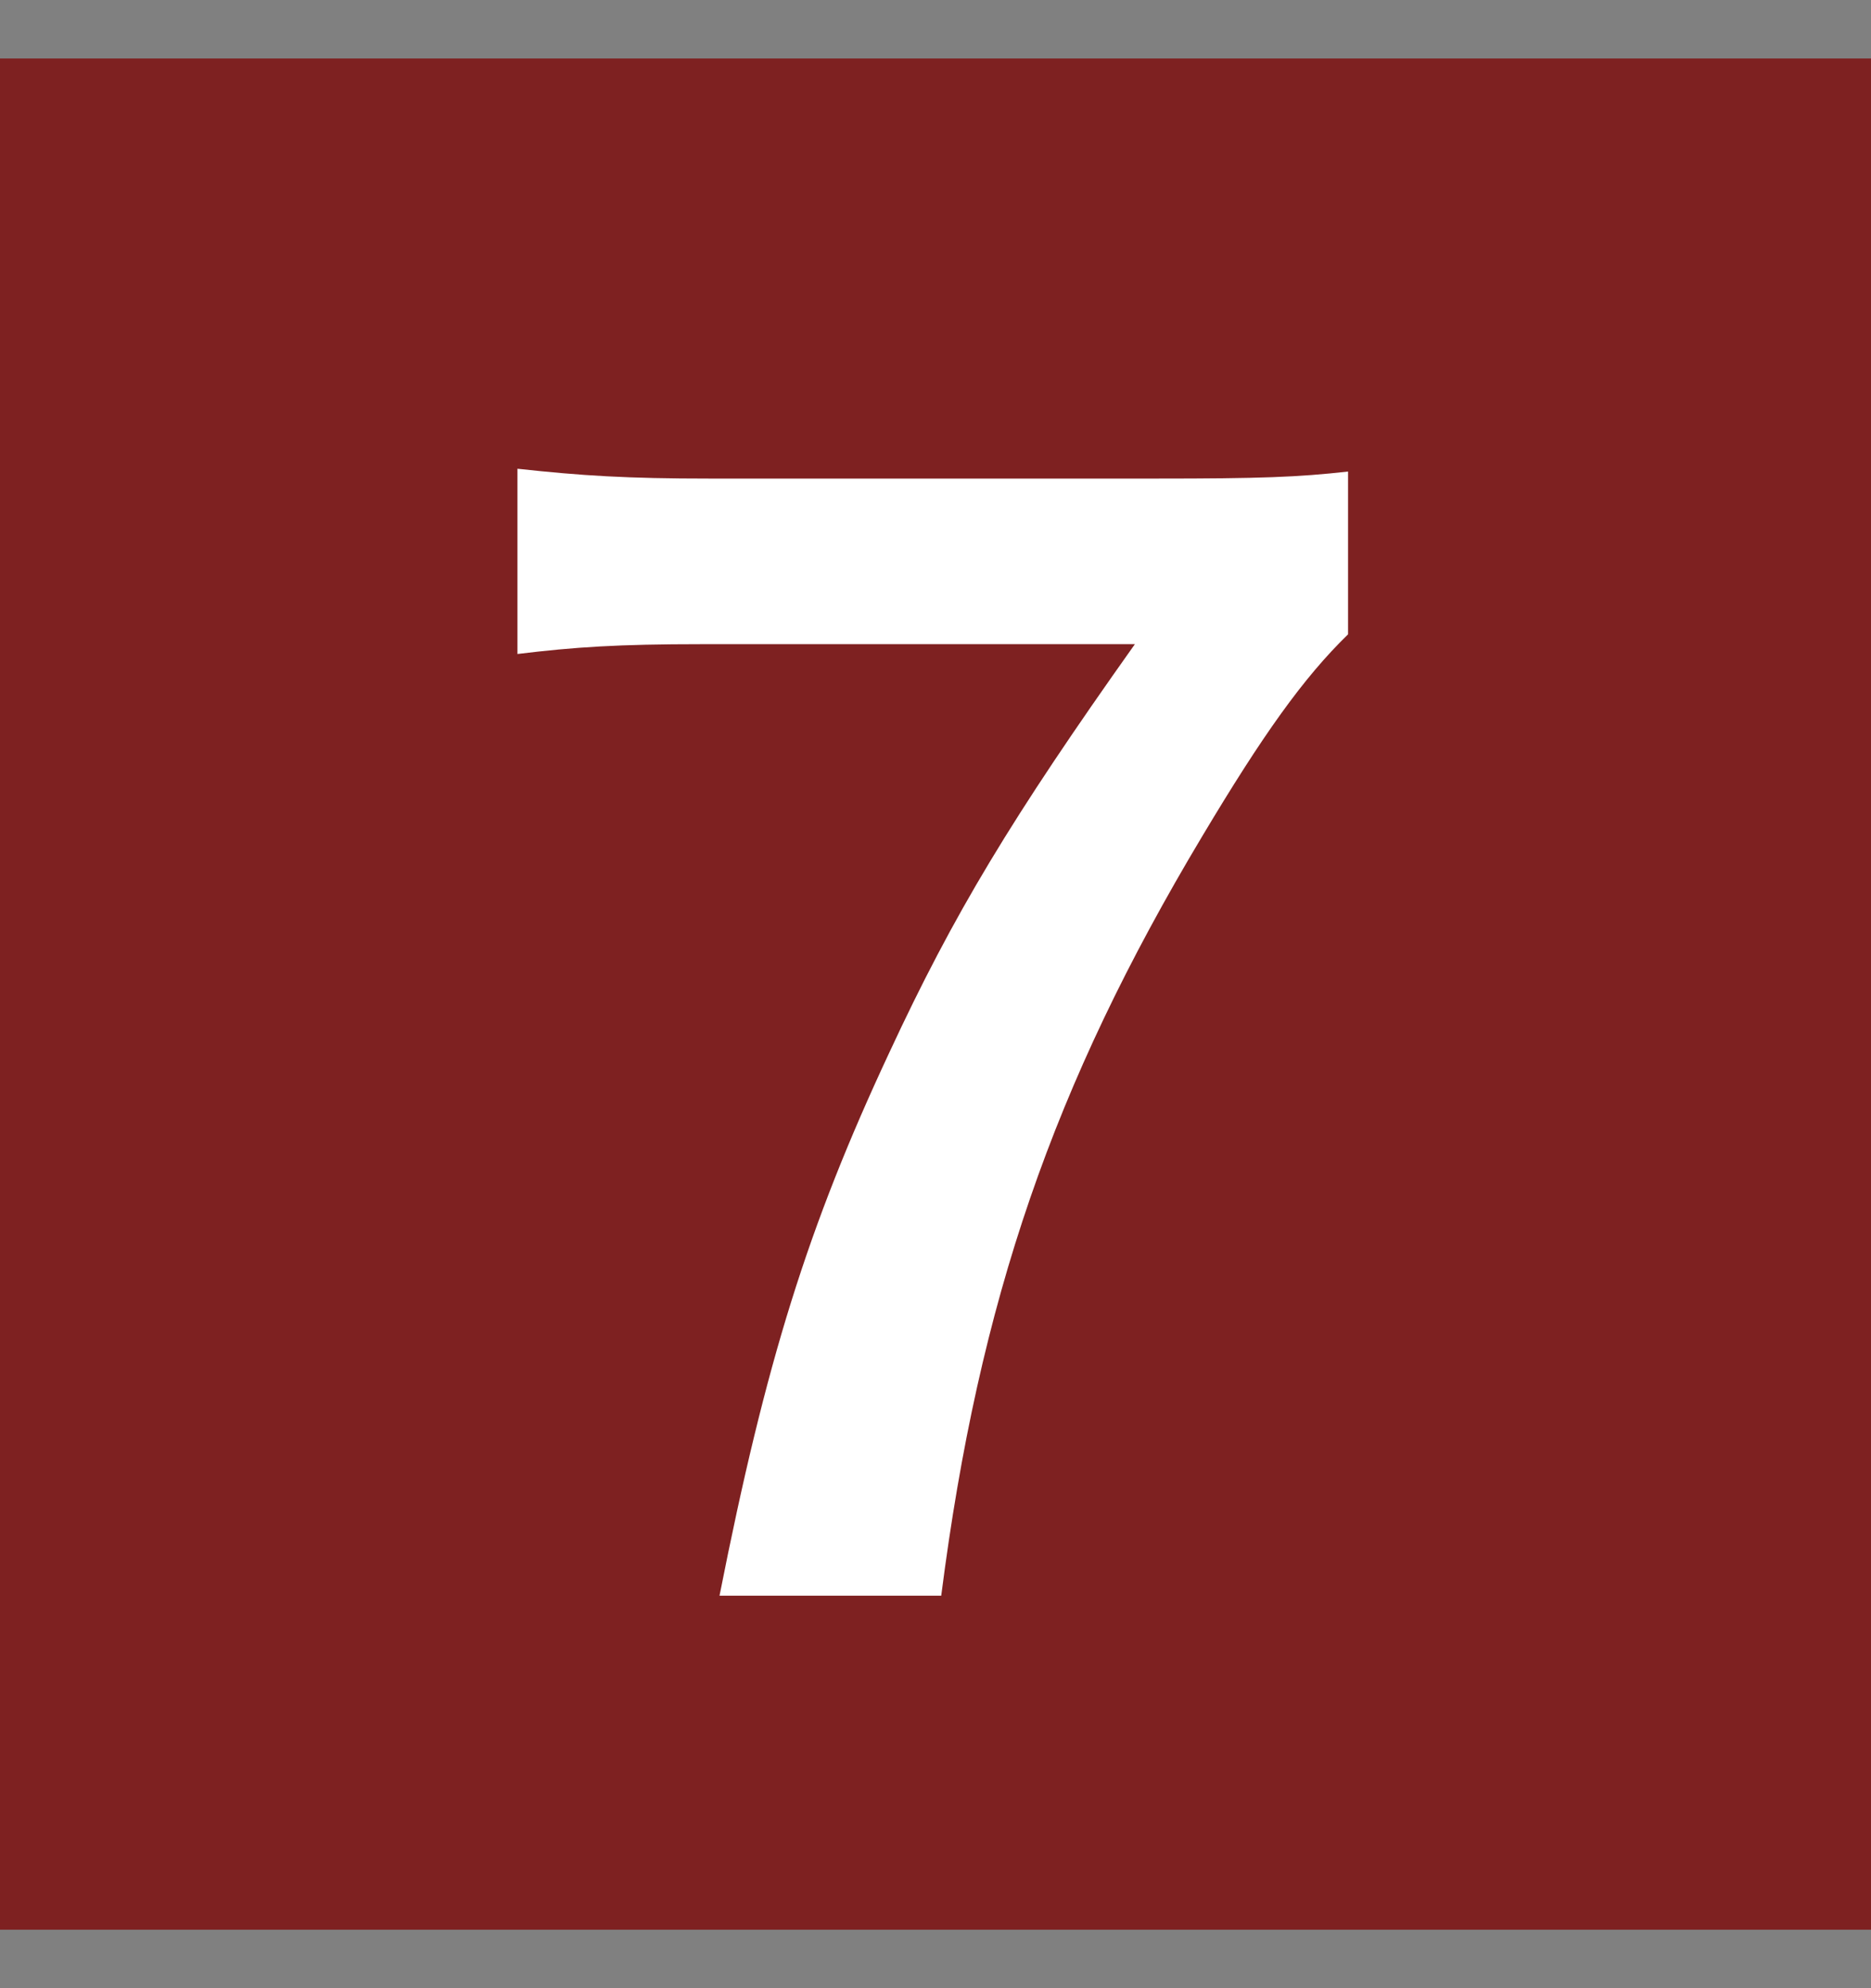
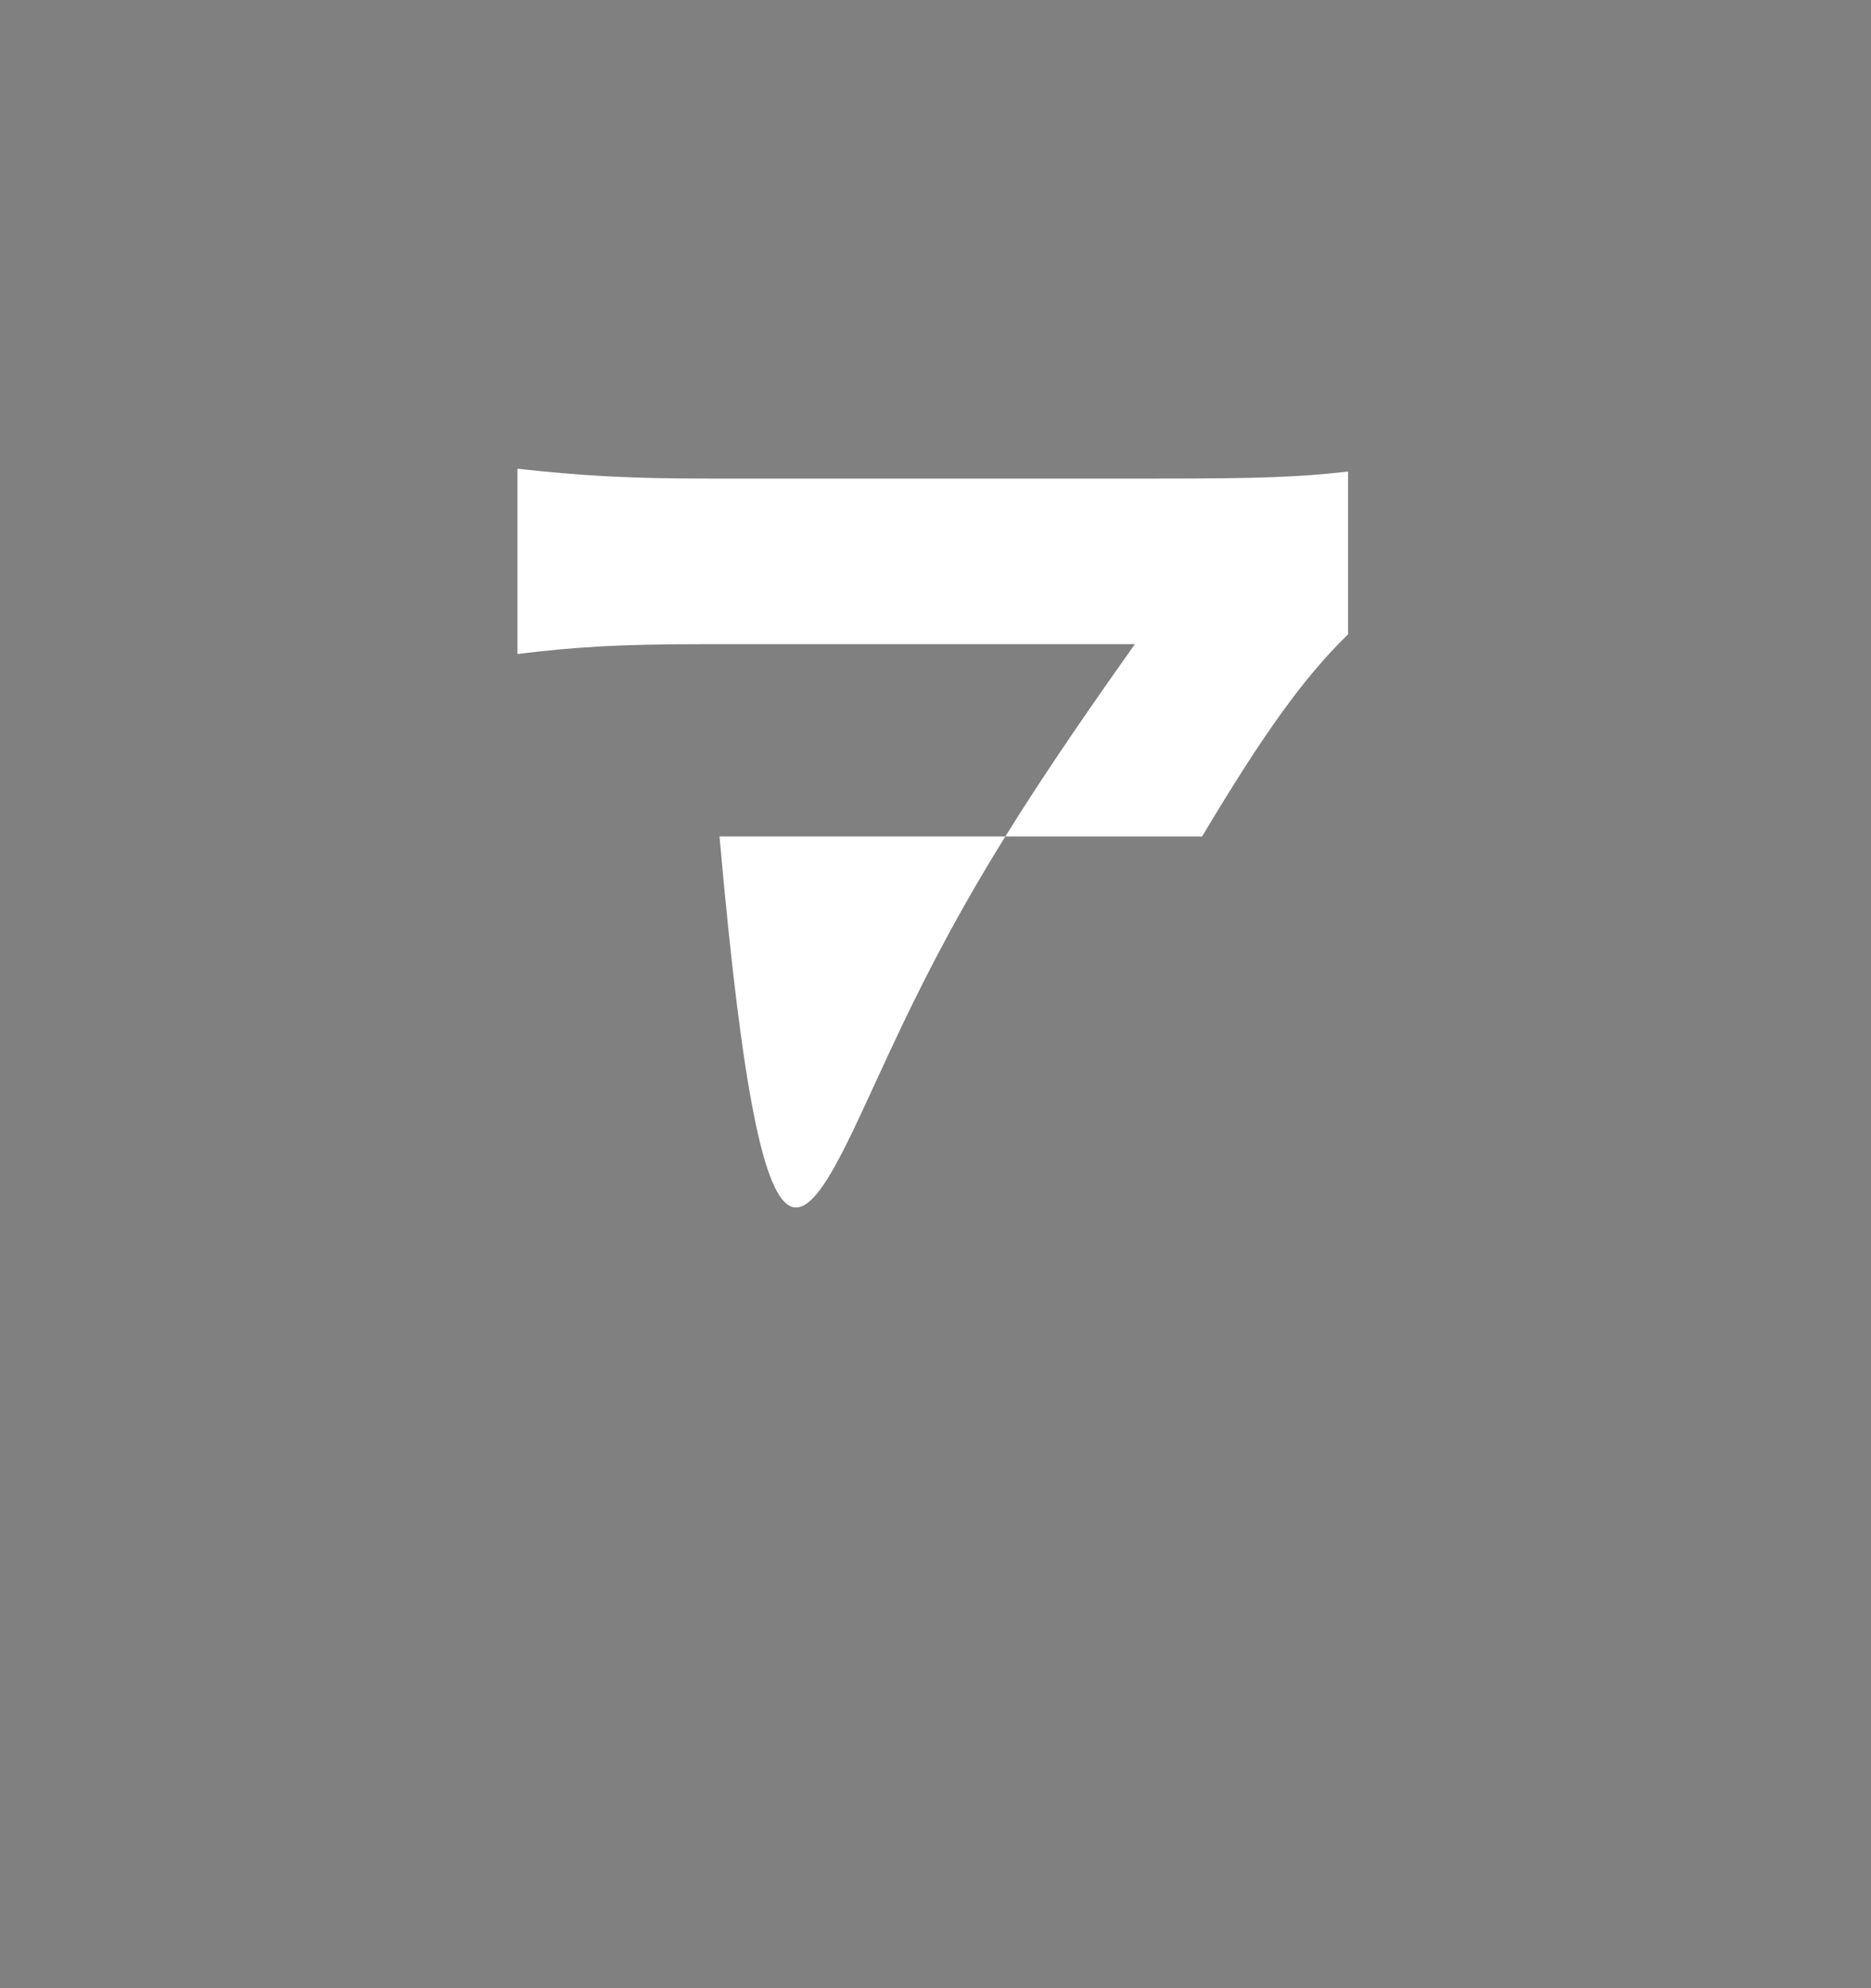
<svg xmlns="http://www.w3.org/2000/svg" width="16" height="17" viewBox="0 0 16 17" fill="none">
  <rect x="0" y="0" width="16" height="17" fill="#808080" stroke="none" />
-   <rect width="16" height="16" transform="translate(0 0.5)" fill="#7E2121" />
-   <path d="M11.528 4.032V5.424C11.145 5.796 10.796 6.288 10.28 7.152C9.009 9.276 8.373 11.112 8.049 13.644H6.153C6.549 11.64 6.909 10.488 7.605 9C8.157 7.812 8.649 6.996 9.705 5.508H5.997C5.289 5.508 4.917 5.532 4.425 5.592V4.008C4.977 4.068 5.361 4.092 6.069 4.092H9.885C10.784 4.092 11.097 4.08 11.528 4.032Z" fill="white" />
+   <path d="M11.528 4.032V5.424C11.145 5.796 10.796 6.288 10.28 7.152H6.153C6.549 11.64 6.909 10.488 7.605 9C8.157 7.812 8.649 6.996 9.705 5.508H5.997C5.289 5.508 4.917 5.532 4.425 5.592V4.008C4.977 4.068 5.361 4.092 6.069 4.092H9.885C10.784 4.092 11.097 4.08 11.528 4.032Z" fill="white" />
</svg>